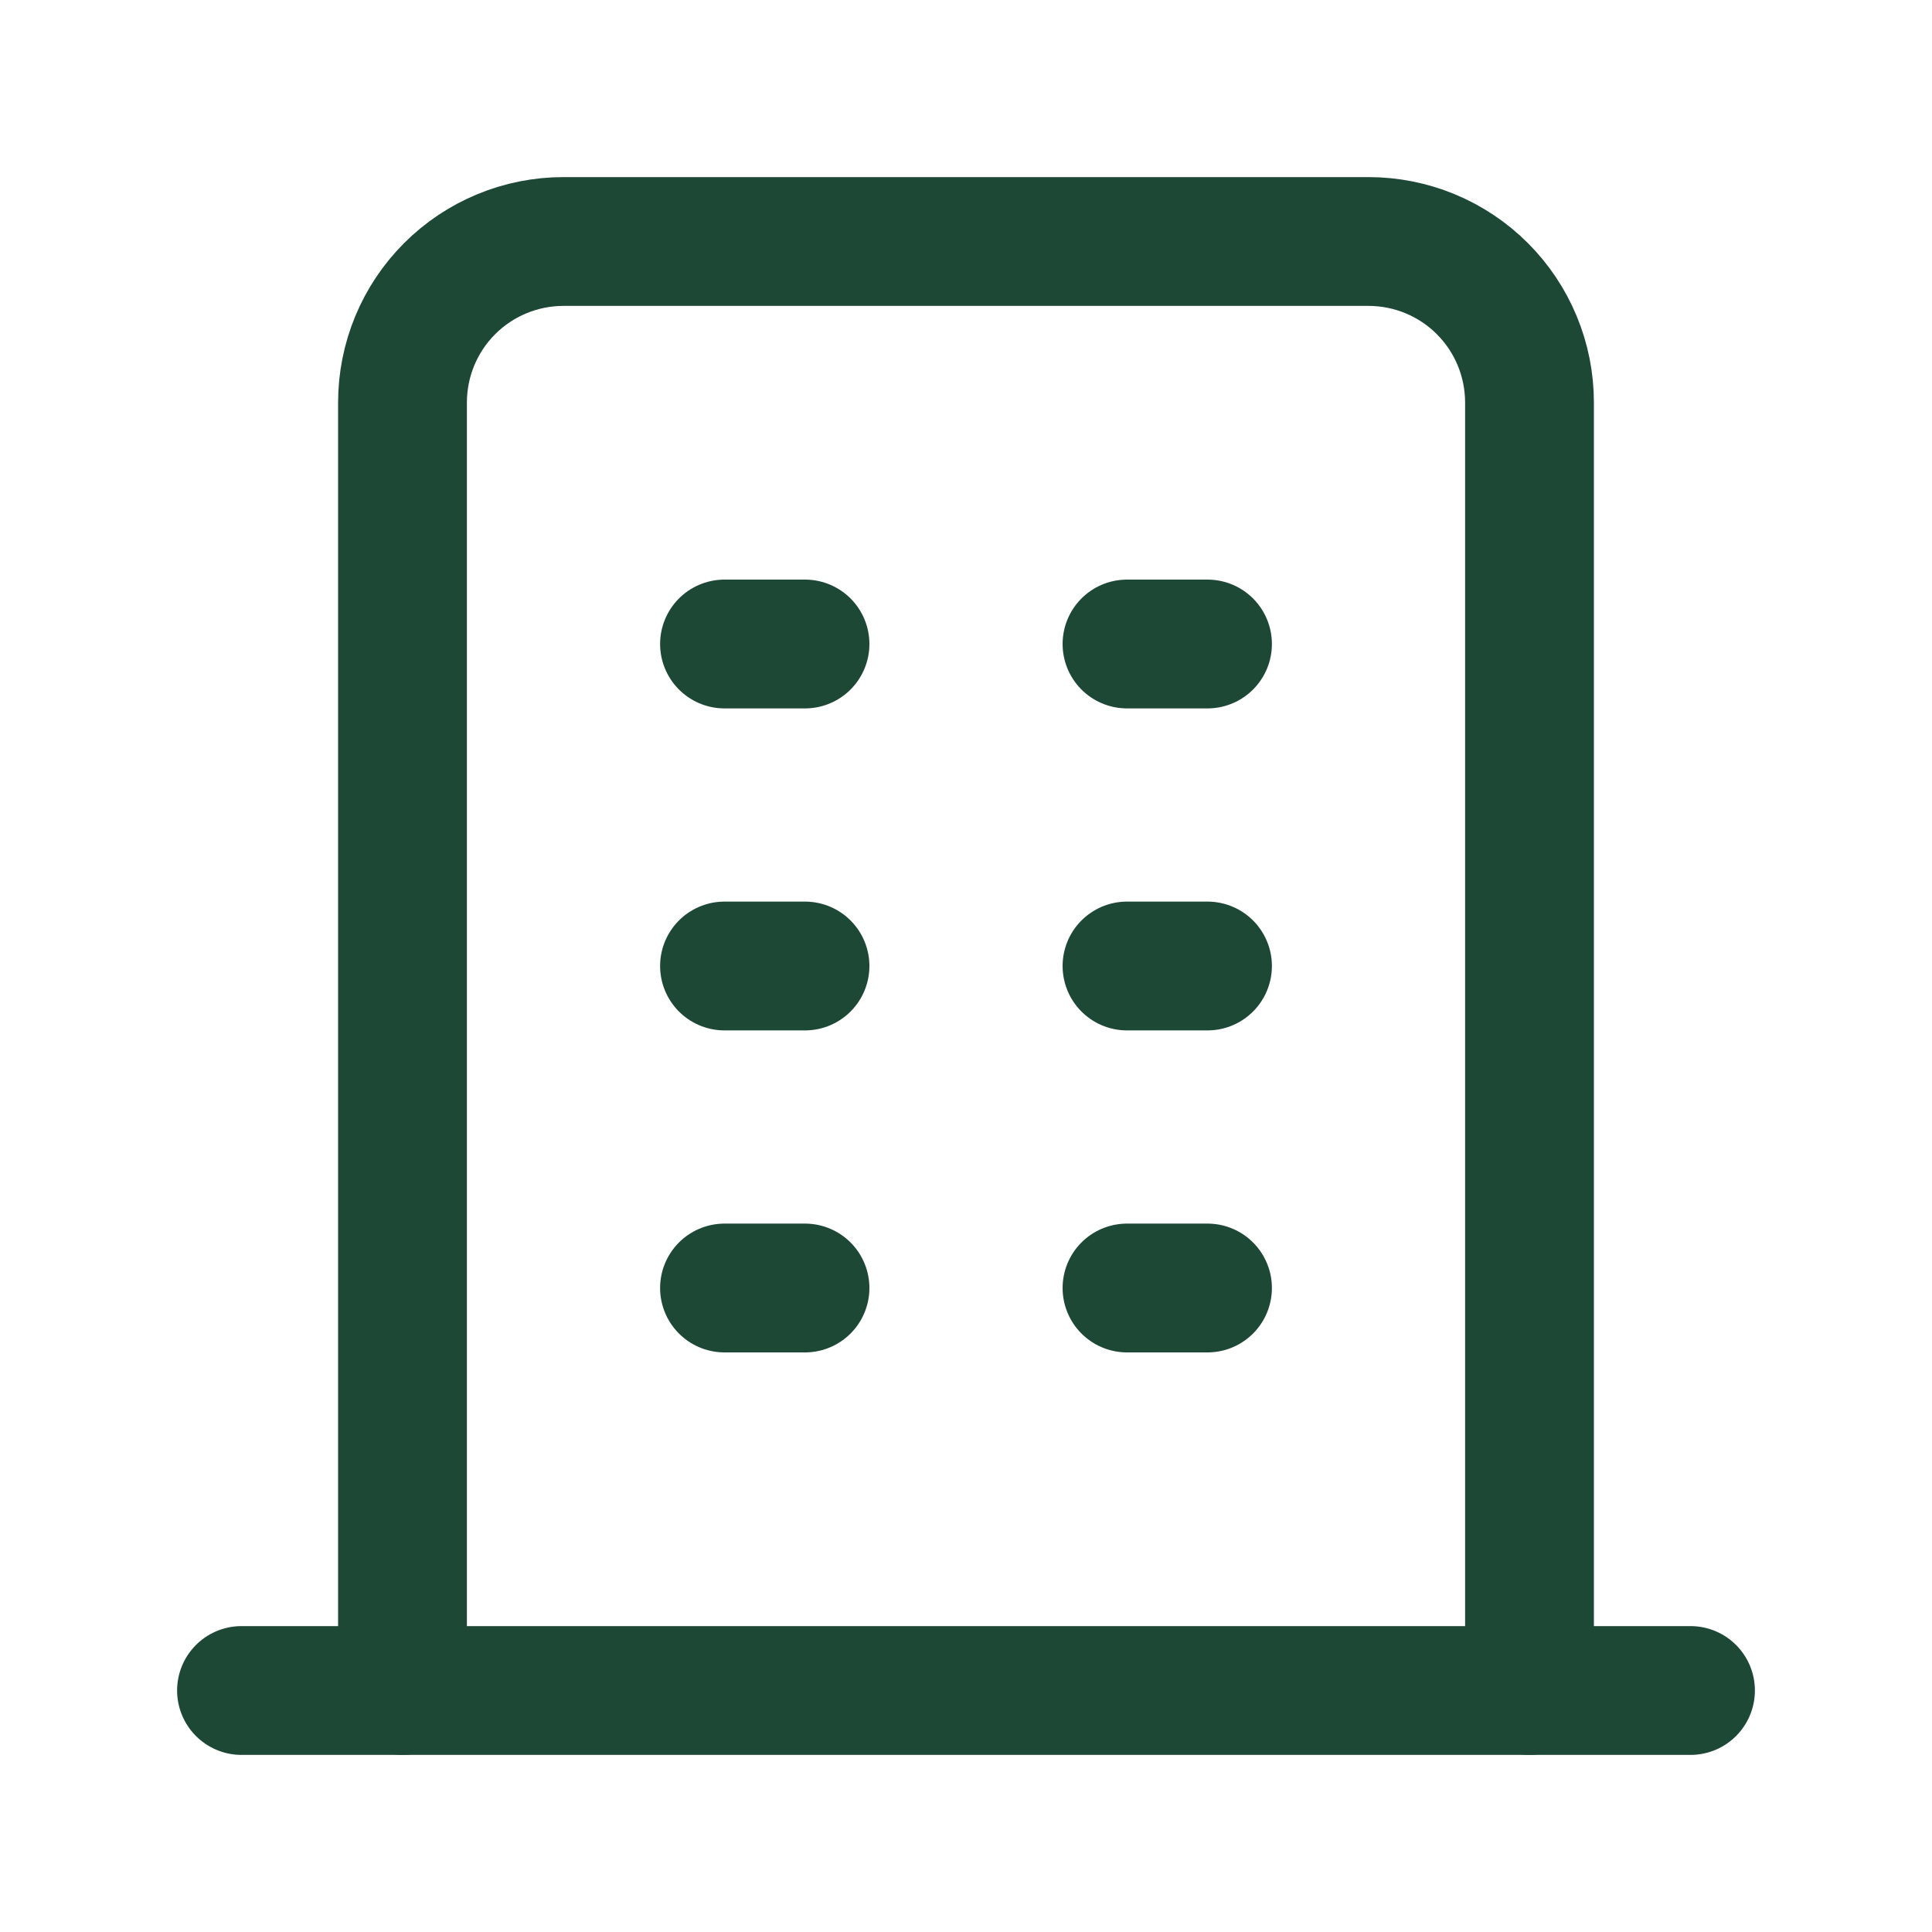
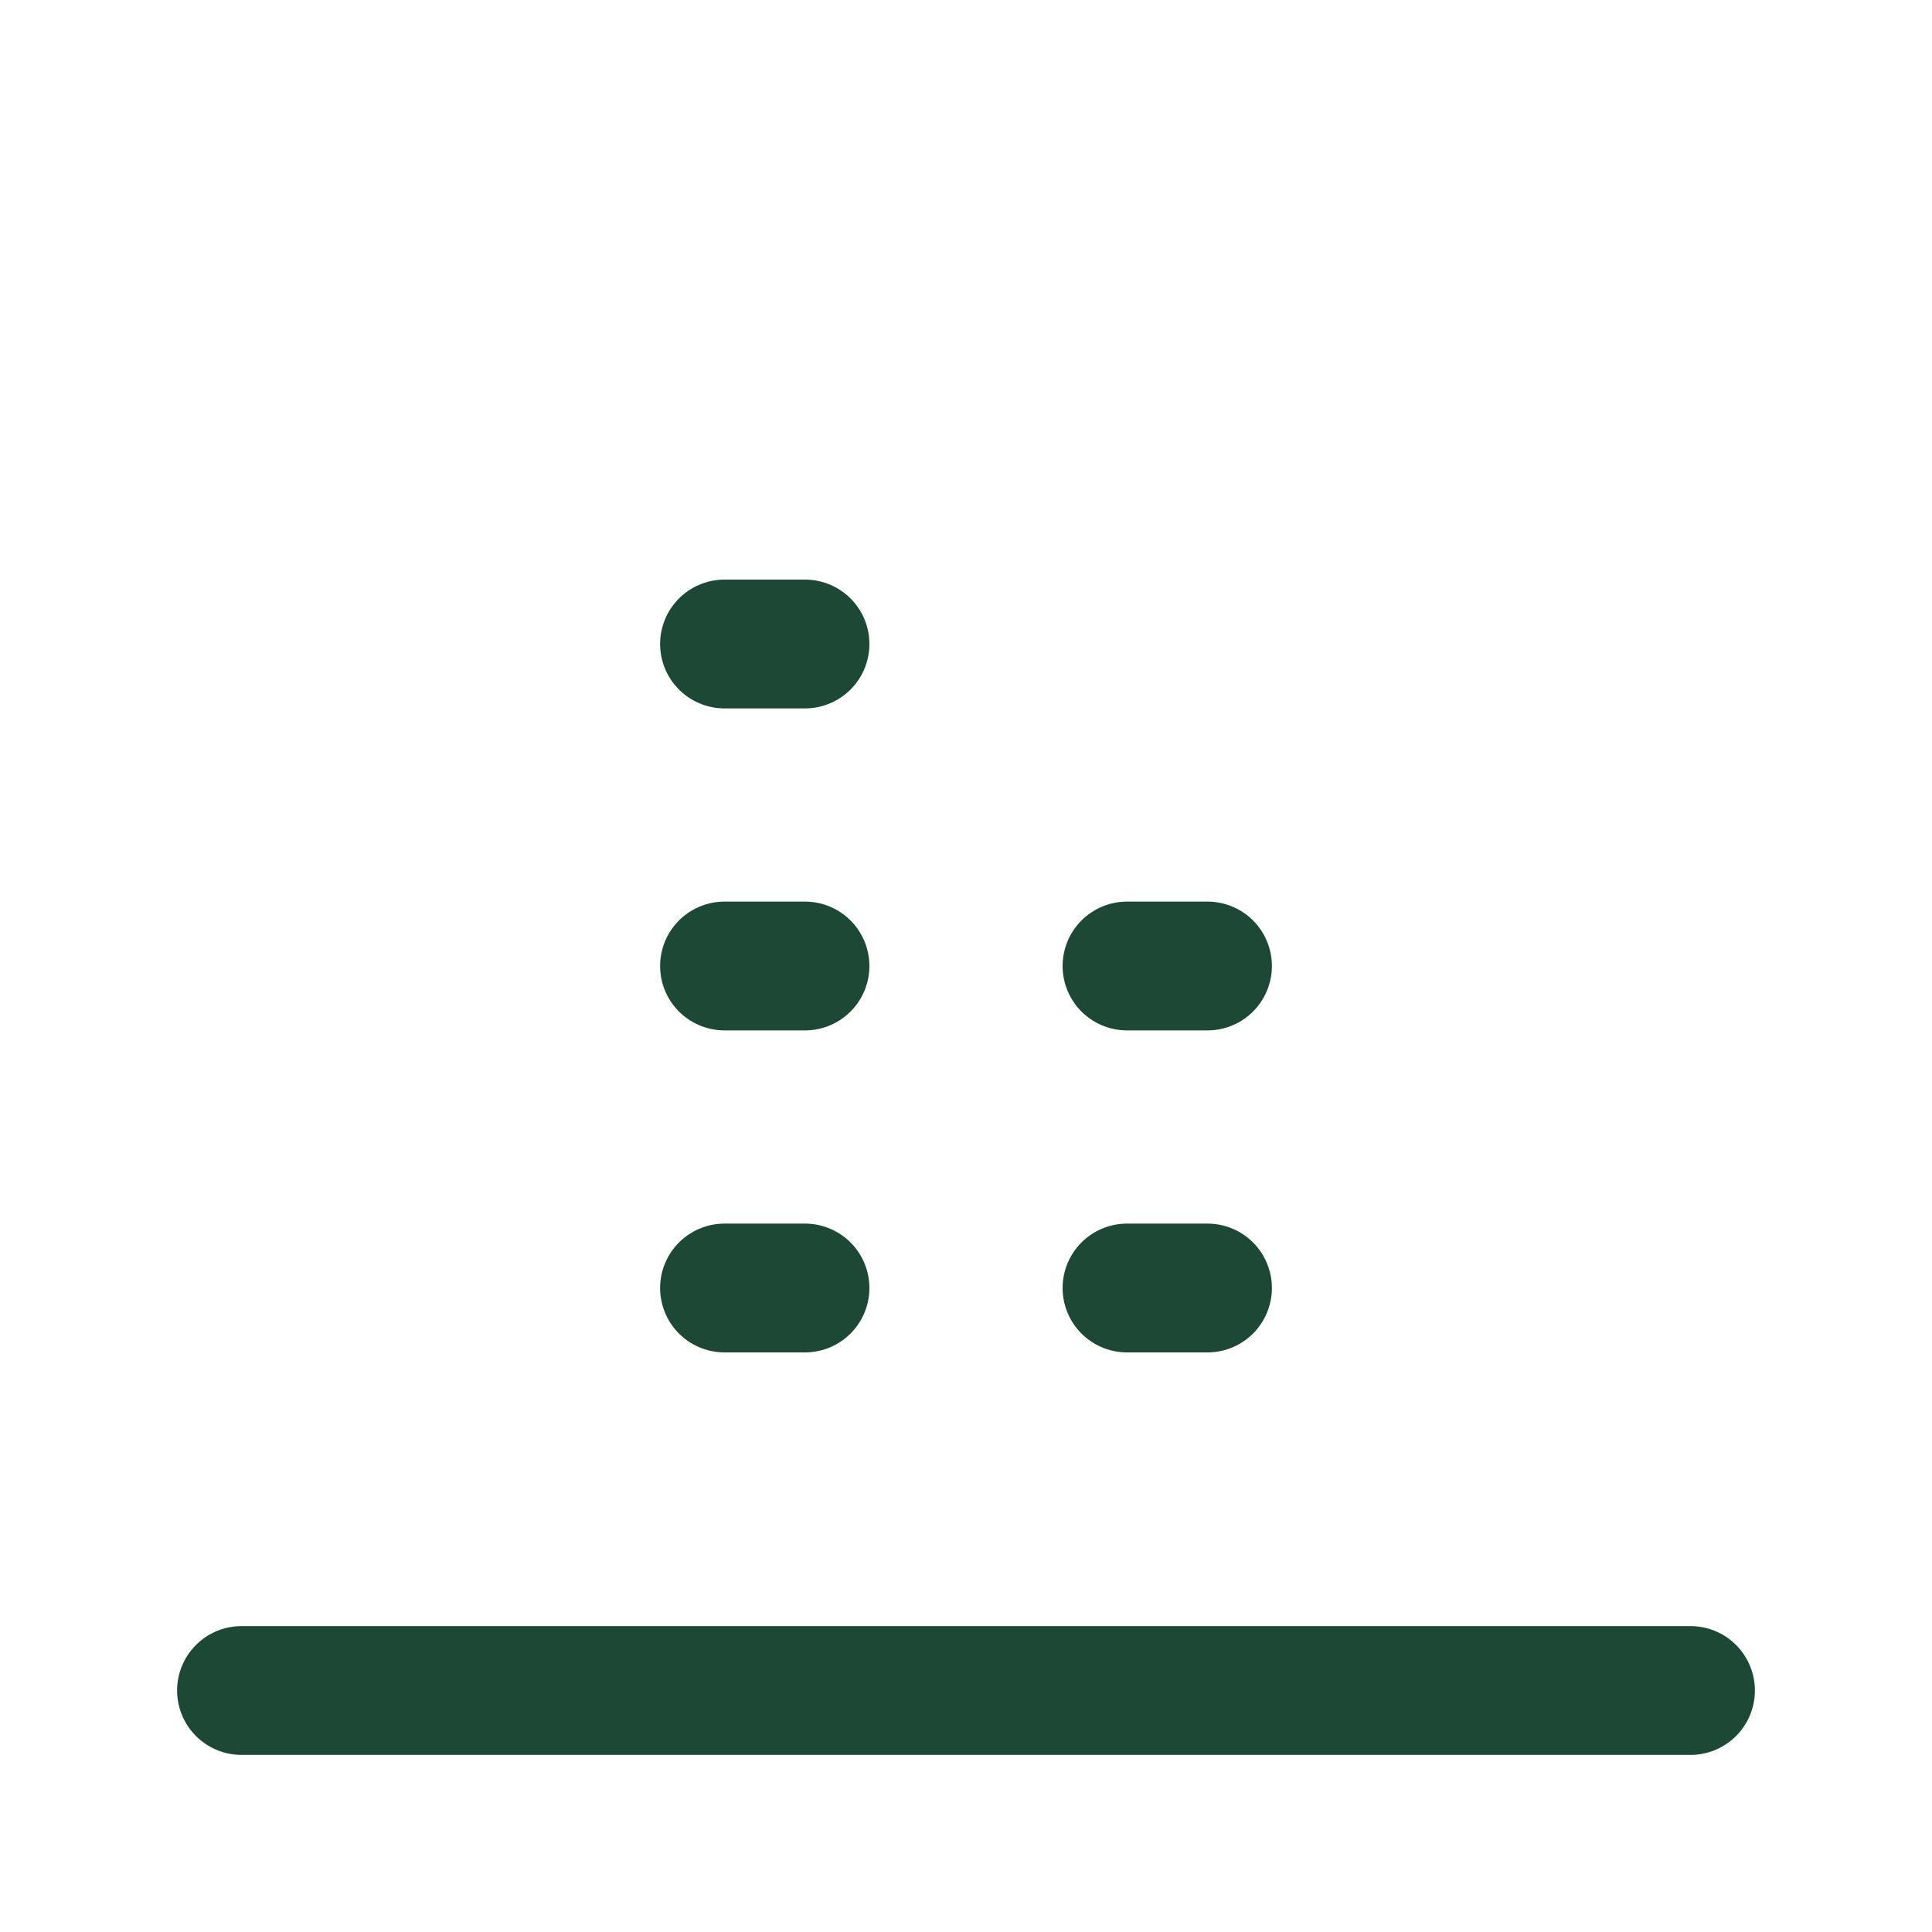
<svg xmlns="http://www.w3.org/2000/svg" width="30" height="30" viewBox="0 0 30 30" fill="none">
  <g clip-path="url(#clip0_174_7130)">
    <path d="M3.75 26.25H26.25" stroke="#1E4836" stroke-width="2" stroke-linecap="round" stroke-linejoin="round" />
    <path d="M11.25 10H12.5" stroke="#1E4836" stroke-width="2" stroke-linecap="round" stroke-linejoin="round" />
    <path d="M11.25 15H12.5" stroke="#1E4836" stroke-width="2" stroke-linecap="round" stroke-linejoin="round" />
    <path d="M11.25 20H12.5" stroke="#1E4836" stroke-width="2" stroke-linecap="round" stroke-linejoin="round" />
-     <path d="M17.5 10H18.75" stroke="#1E4836" stroke-width="2" stroke-linecap="round" stroke-linejoin="round" />
    <path d="M17.5 15H18.75" stroke="#1E4836" stroke-width="2" stroke-linecap="round" stroke-linejoin="round" />
    <path d="M17.5 20H18.75" stroke="#1E4836" stroke-width="2" stroke-linecap="round" stroke-linejoin="round" />
-     <path d="M6.25 26.25V6.25C6.25 5.587 6.513 4.951 6.982 4.482C7.451 4.013 8.087 3.75 8.75 3.75H21.25C21.913 3.75 22.549 4.013 23.018 4.482C23.487 4.951 23.75 5.587 23.75 6.25V26.25" stroke="#1E4836" stroke-width="2" stroke-linecap="round" stroke-linejoin="round" />
  </g>
  <defs>
    <clipPath id="clip0_174_7130">
      <rect width="30" height="30" fill="white" />
    </clipPath>
  </defs>
</svg>